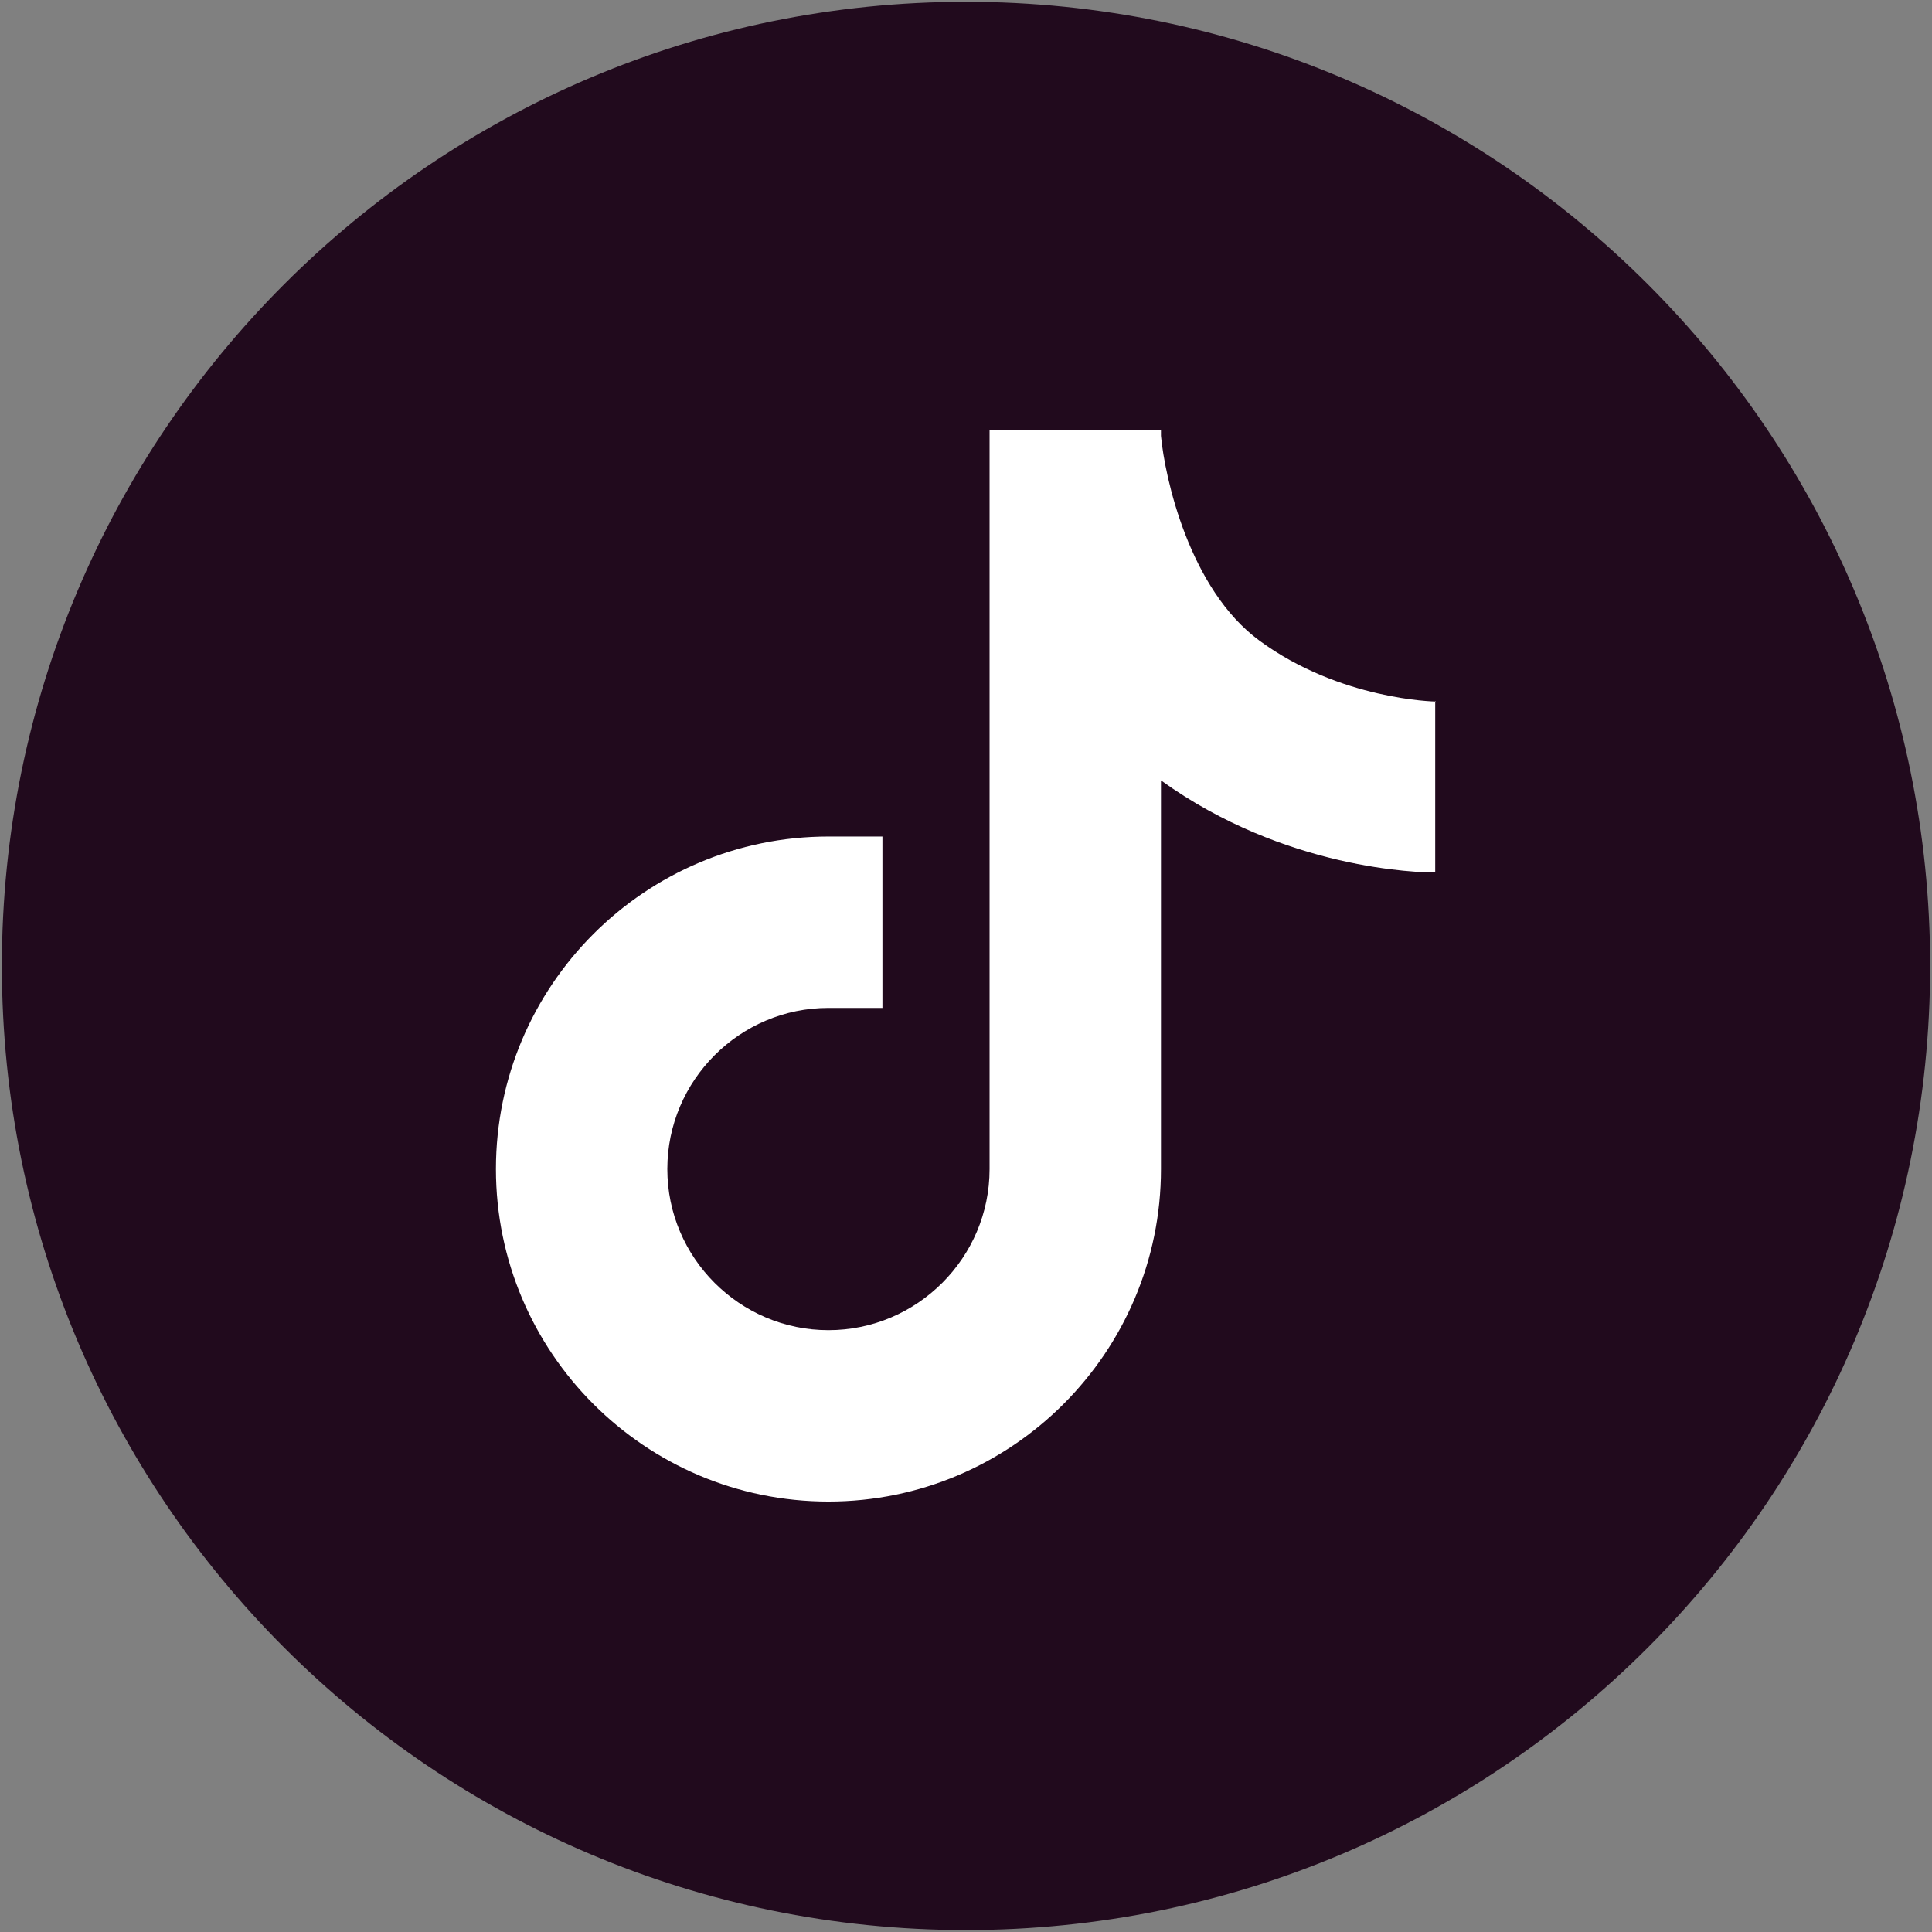
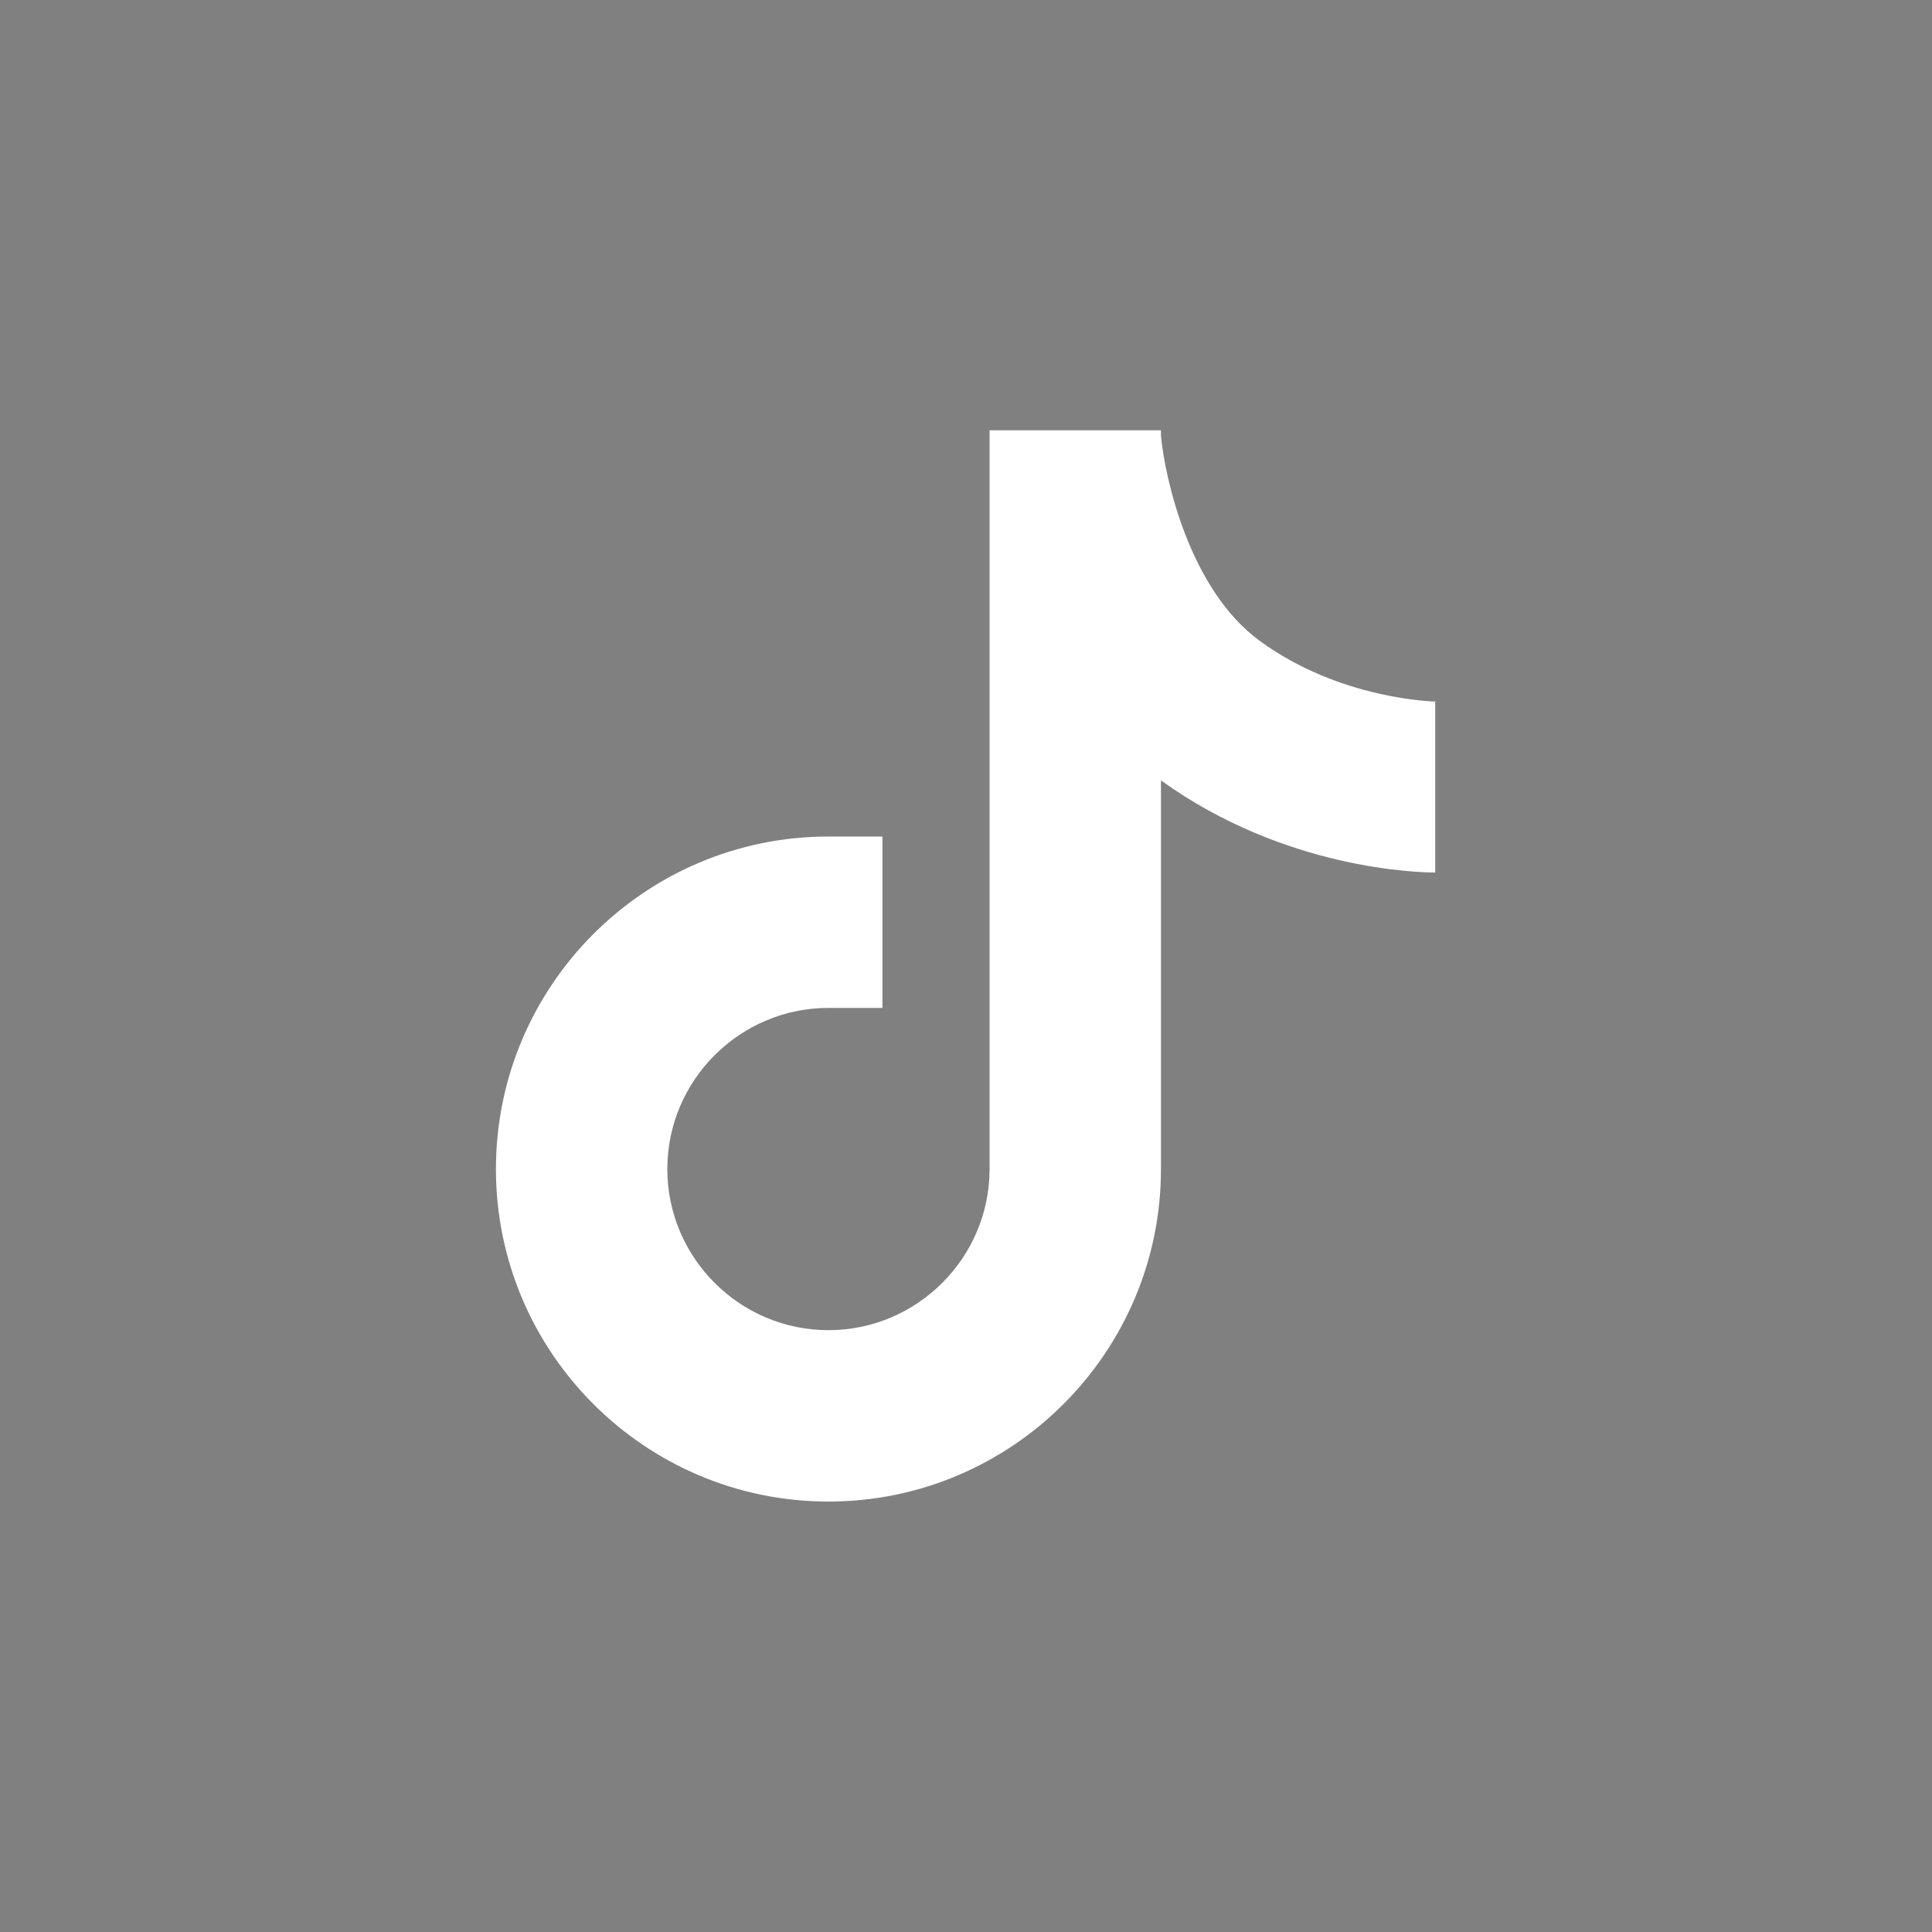
<svg xmlns="http://www.w3.org/2000/svg" width="59" height="59" viewBox="0 0 59 59" fill="none">
  <rect x="0" y="0" width="59" height="59" fill="#808080" stroke="none" />
-   <path d="M29.5 58.941C45.761 58.941 58.943 45.759 58.943 29.498C58.943 13.237 45.761 0.055 29.5 0.055C13.239 0.055 0.057 13.237 0.057 29.498C0.057 45.759 13.239 58.941 29.5 58.941Z" fill="#210A1D" />
  <path d="M43.842 21.424C43.816 21.424 40.924 21.372 38.464 19.566C36.318 17.995 35.572 14.58 35.454 13.311V13.141H30.22V35.701C30.22 38.41 28.008 40.621 25.299 40.621C22.59 40.621 20.379 38.41 20.379 35.701C20.379 32.992 22.59 30.78 25.299 30.78H26.948V25.546H25.299C19.698 25.546 15.145 30.1 15.145 35.701C15.145 41.302 19.698 45.855 25.299 45.855C30.9 45.855 35.454 41.302 35.454 35.701V23.832C39.249 26.567 43.358 26.645 43.829 26.645V21.411H43.842V21.424Z" fill="white" />
</svg>